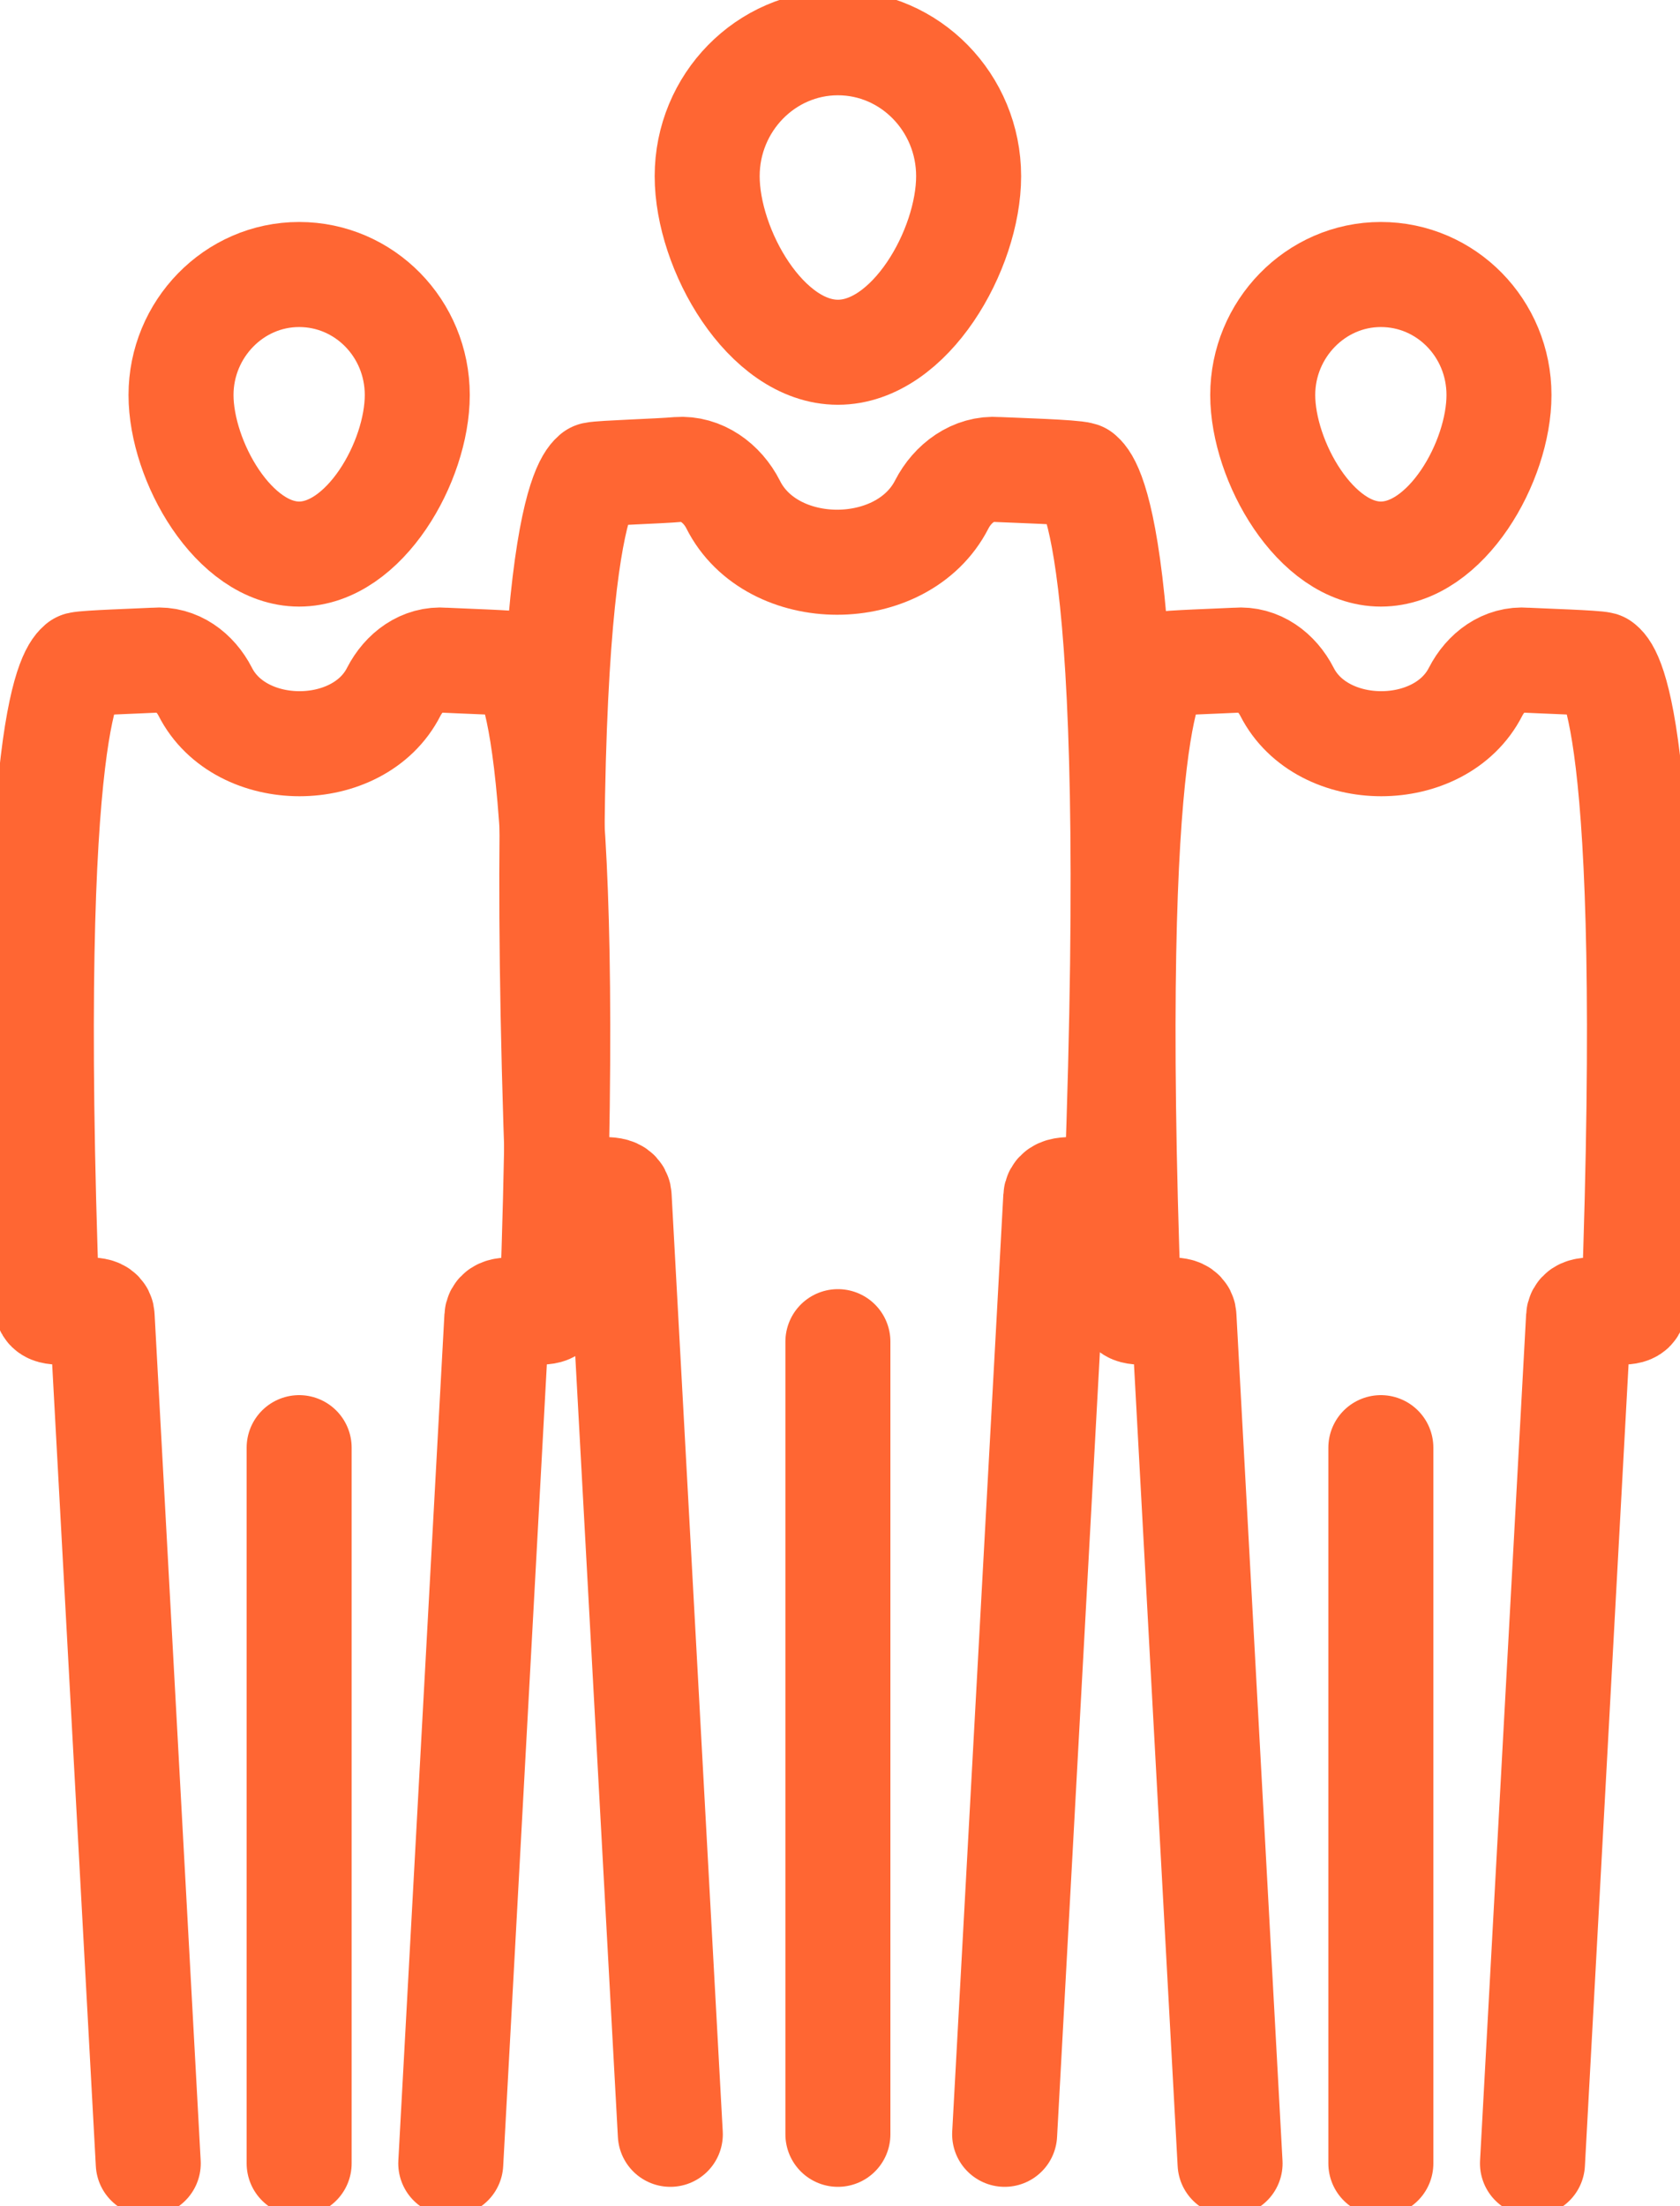
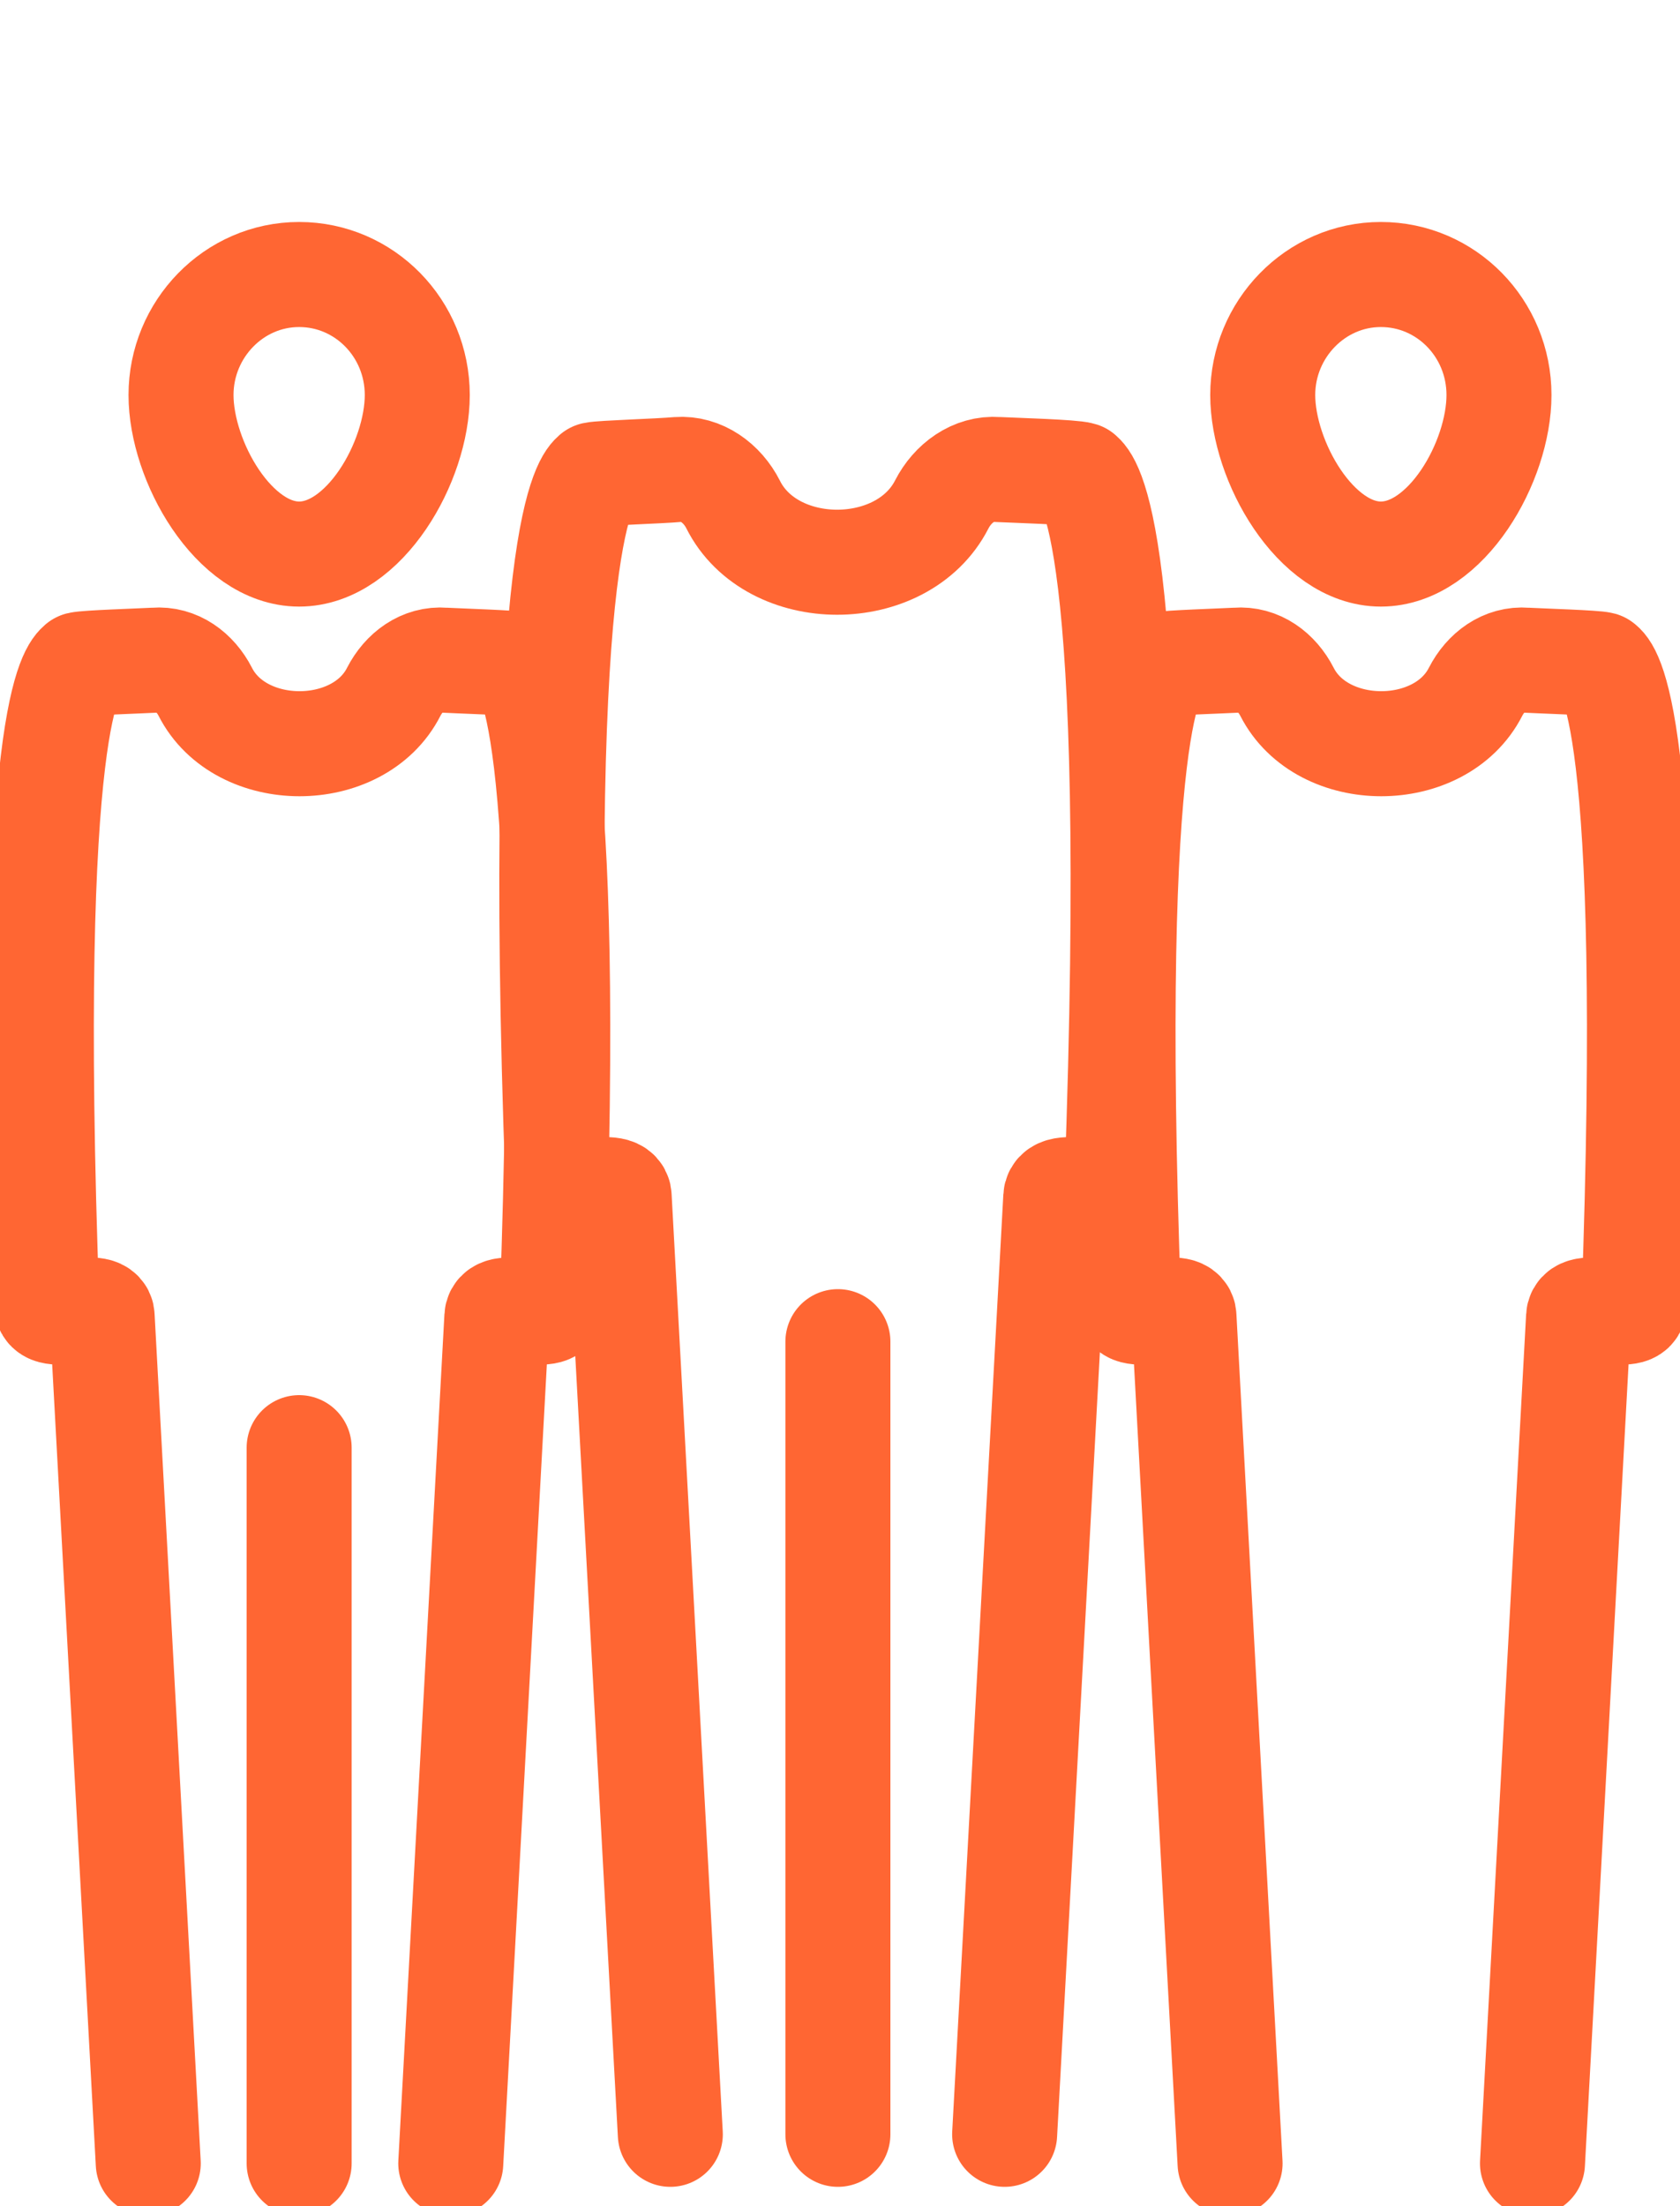
<svg xmlns="http://www.w3.org/2000/svg" width="16" height="21" viewBox="0 0 16 21" fill="none">
  <g clip-path="url(#clip0_153_2942)">
    <path d="M7.98 20.316V12.771" stroke="#FF6633" stroke-linecap="round" stroke-linejoin="round" />
-     <path d="M9.225 1.677C9.225 2.377 8.667 3.353 7.98 3.353C7.294 3.353 6.735 2.377 6.735 1.677C6.735 0.977 7.294 0.407 7.98 0.407C8.667 0.407 9.225 0.977 9.225 1.677Z" stroke="#FF6633" stroke-linecap="round" stroke-linejoin="round" />
    <path d="M6.384 20.316L5.897 11.395C5.897 11.216 5.322 11.452 5.314 11.281C5.083 4.973 5.602 4.566 5.658 4.517C5.729 4.501 6.288 4.485 6.456 4.469C6.679 4.452 6.879 4.599 6.982 4.802C7.349 5.535 8.594 5.535 8.969 4.802C9.073 4.599 9.273 4.452 9.496 4.469C9.664 4.477 10.222 4.493 10.294 4.517C10.35 4.566 10.869 4.965 10.637 11.281C10.637 11.452 10.063 11.216 10.055 11.395L9.568 20.316" stroke="#FF6633" stroke-linecap="round" stroke-linejoin="round" />
-     <path d="M13.151 20.593V13.78" stroke="#FF6633" stroke-linecap="round" stroke-linejoin="round" />
    <path d="M14.276 3.76C14.276 4.395 13.774 5.274 13.151 5.274C12.529 5.274 12.026 4.387 12.026 3.76C12.026 3.134 12.529 2.613 13.151 2.613C13.774 2.613 14.276 3.126 14.276 3.76Z" stroke="#FF6633" stroke-linecap="round" stroke-linejoin="round" />
    <path d="M11.715 20.593L11.276 12.535C11.276 12.372 10.757 12.584 10.749 12.429C10.541 6.731 11.004 6.373 11.06 6.324C11.124 6.308 11.627 6.292 11.778 6.284C11.986 6.267 12.161 6.398 12.257 6.585C12.592 7.244 13.717 7.244 14.053 6.585C14.149 6.398 14.324 6.267 14.531 6.284C14.683 6.292 15.194 6.308 15.25 6.324C15.306 6.365 15.768 6.731 15.561 12.429C15.561 12.584 15.042 12.372 15.034 12.535L14.595 20.593" stroke="#FF6633" stroke-linecap="round" stroke-linejoin="round" />
    <path d="M2.849 20.593V13.78" stroke="#FF6633" stroke-linecap="round" stroke-linejoin="round" />
    <path d="M3.974 3.76C3.974 4.395 3.471 5.274 2.849 5.274C2.226 5.274 1.724 4.387 1.724 3.76C1.724 3.134 2.226 2.613 2.849 2.613C3.471 2.613 3.974 3.126 3.974 3.76Z" stroke="#FF6633" stroke-linecap="round" stroke-linejoin="round" />
    <path d="M1.412 20.593L0.973 12.535C0.973 12.372 0.455 12.584 0.447 12.429C0.239 6.731 0.702 6.373 0.758 6.324C0.822 6.308 1.325 6.292 1.476 6.284C1.684 6.267 1.859 6.398 1.955 6.585C2.29 7.244 3.415 7.244 3.75 6.585C3.846 6.398 4.022 6.267 4.229 6.284C4.381 6.292 4.892 6.308 4.947 6.324C5.003 6.365 5.466 6.731 5.259 12.429C5.259 12.584 4.74 12.372 4.732 12.535L4.293 20.593" stroke="#FF6633" stroke-linecap="round" stroke-linejoin="round" />
  </g>
  <defs>
    <clipPath id="clip0_153_2942">
      <rect width="16" height="21" fill="white" />
    </clipPath>
  </defs>
</svg>